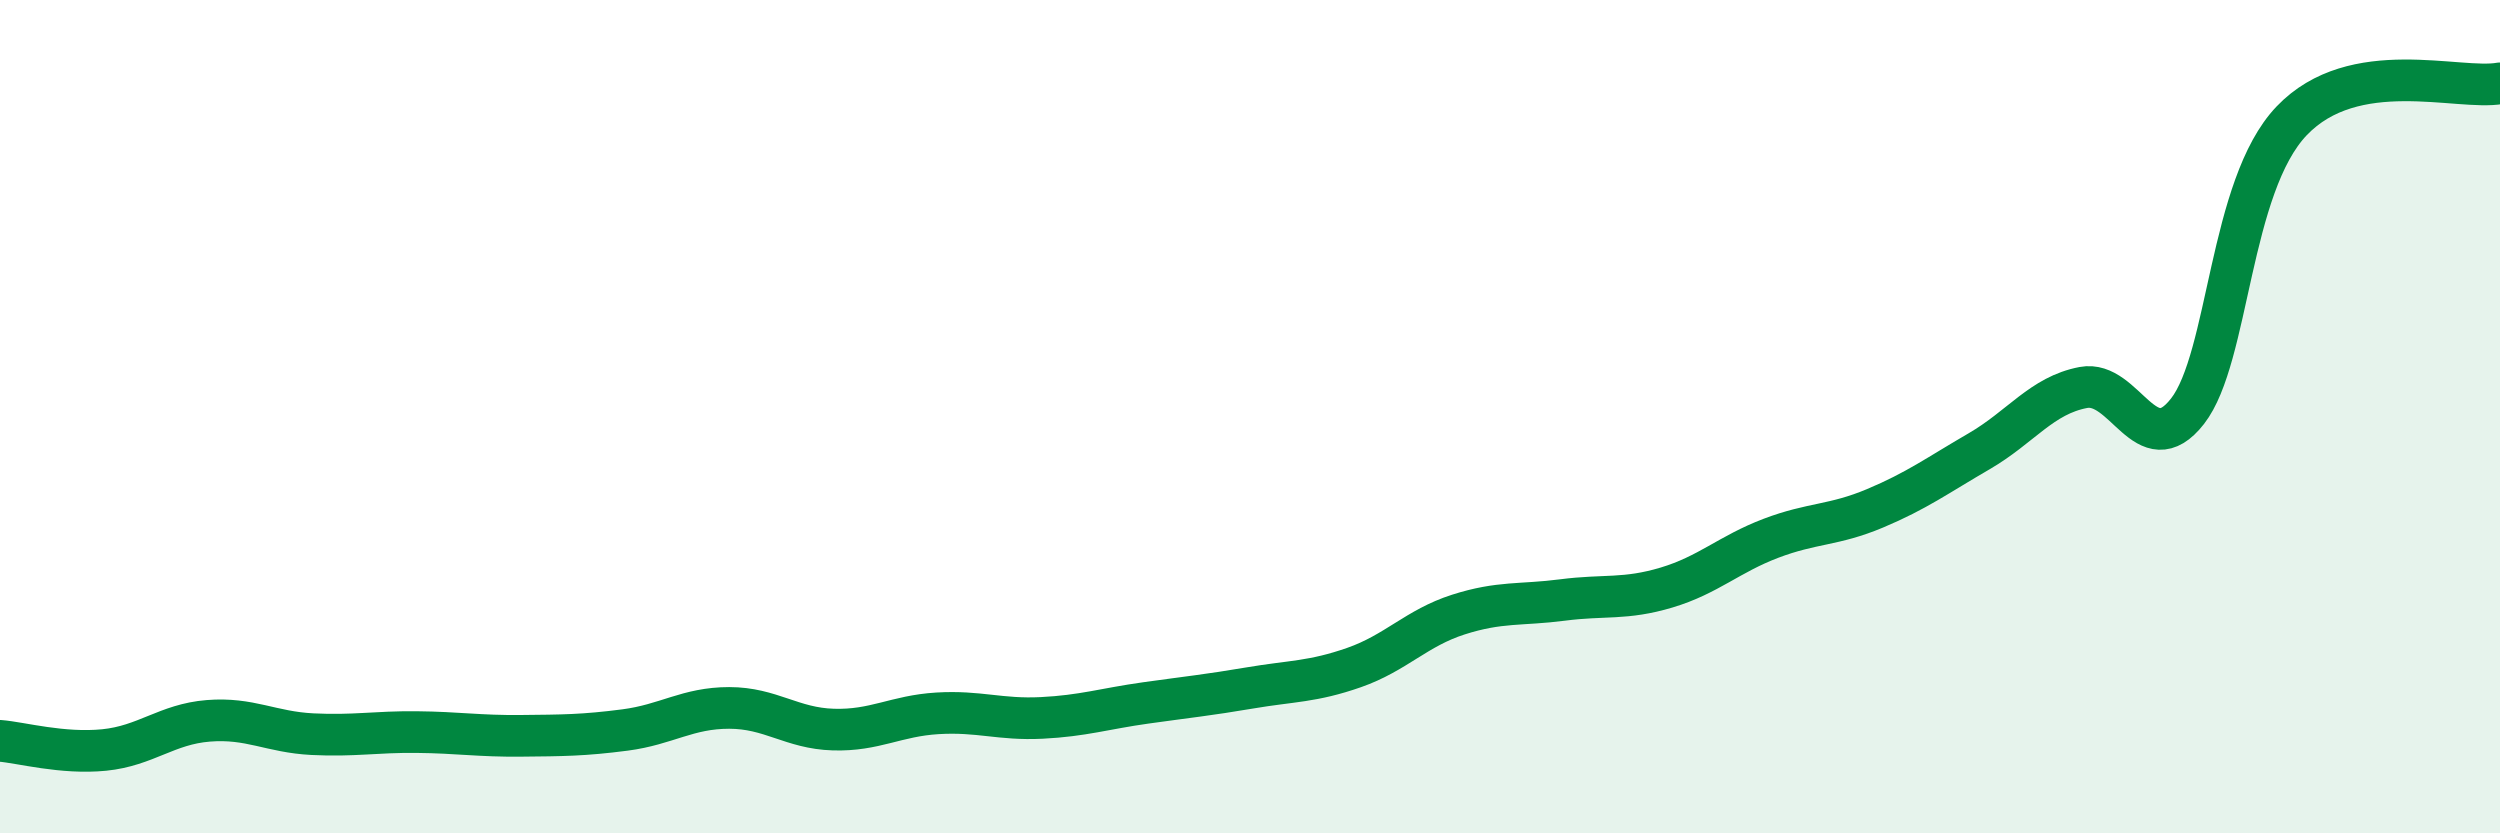
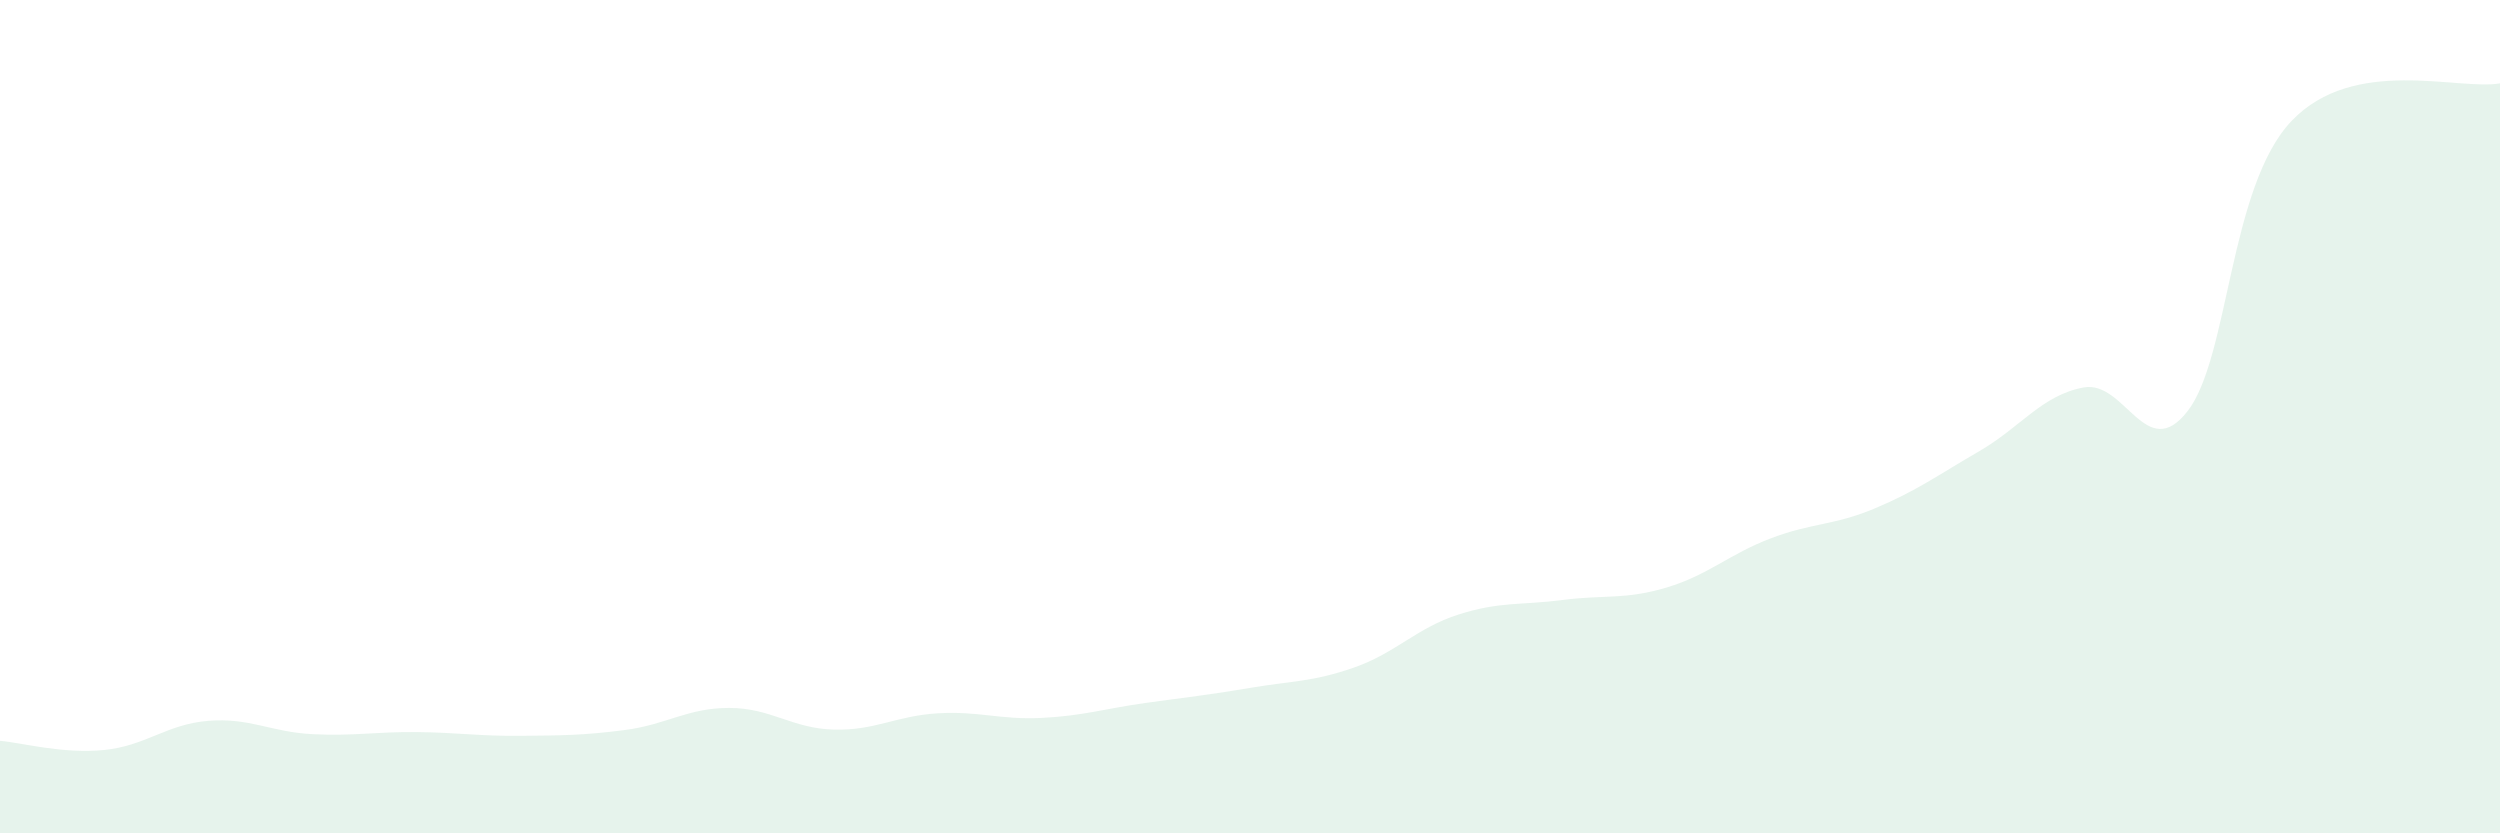
<svg xmlns="http://www.w3.org/2000/svg" width="60" height="20" viewBox="0 0 60 20">
  <path d="M 0,17.78 C 0.5,17.82 1.5,18.1 2.5,18 C 3.5,17.9 4,17.38 5,17.3 C 6,17.22 6.5,17.57 7.5,17.62 C 8.5,17.67 9,17.56 10,17.57 C 11,17.58 11.5,17.67 12.5,17.66 C 13.5,17.65 14,17.65 15,17.52 C 16,17.39 16.5,16.99 17.5,16.99 C 18.5,16.99 19,17.48 20,17.51 C 21,17.54 21.5,17.18 22.5,17.12 C 23.5,17.06 24,17.28 25,17.23 C 26,17.18 26.5,17.01 27.5,16.87 C 28.5,16.73 29,16.68 30,16.51 C 31,16.34 31.5,16.37 32.5,16.02 C 33.5,15.67 34,15.07 35,14.75 C 36,14.43 36.5,14.53 37.5,14.4 C 38.5,14.27 39,14.4 40,14.1 C 41,13.8 41.5,13.3 42.5,12.92 C 43.5,12.54 44,12.62 45,12.2 C 46,11.78 46.5,11.41 47.5,10.83 C 48.5,10.25 49,9.49 50,9.3 C 51,9.11 51.5,11.15 52.5,9.87 C 53.5,8.59 53.5,4.47 55,2.9 C 56.5,1.33 59,2.18 60,2L60 20L0 20Z" fill="#008740" opacity="0.1" stroke-linecap="round" stroke-linejoin="round" />
-   <path d="M 0,17.78 C 0.5,17.82 1.5,18.1 2.5,18 C 3.5,17.9 4,17.38 5,17.3 C 6,17.22 6.5,17.57 7.5,17.62 C 8.5,17.67 9,17.56 10,17.57 C 11,17.58 11.5,17.67 12.5,17.66 C 13.5,17.65 14,17.65 15,17.52 C 16,17.39 16.5,16.99 17.5,16.99 C 18.5,16.99 19,17.48 20,17.51 C 21,17.54 21.5,17.18 22.5,17.12 C 23.5,17.06 24,17.28 25,17.23 C 26,17.18 26.5,17.01 27.5,16.87 C 28.5,16.73 29,16.68 30,16.51 C 31,16.34 31.5,16.37 32.5,16.02 C 33.5,15.67 34,15.07 35,14.75 C 36,14.43 36.5,14.53 37.5,14.4 C 38.5,14.27 39,14.4 40,14.1 C 41,13.8 41.5,13.3 42.5,12.92 C 43.5,12.54 44,12.62 45,12.2 C 46,11.78 46.5,11.41 47.5,10.83 C 48.5,10.25 49,9.49 50,9.3 C 51,9.11 51.5,11.15 52.5,9.87 C 53.5,8.59 53.5,4.47 55,2.9 C 56.5,1.33 59,2.18 60,2" stroke="#008740" stroke-width="1" fill="none" stroke-linecap="round" stroke-linejoin="round" />
</svg>